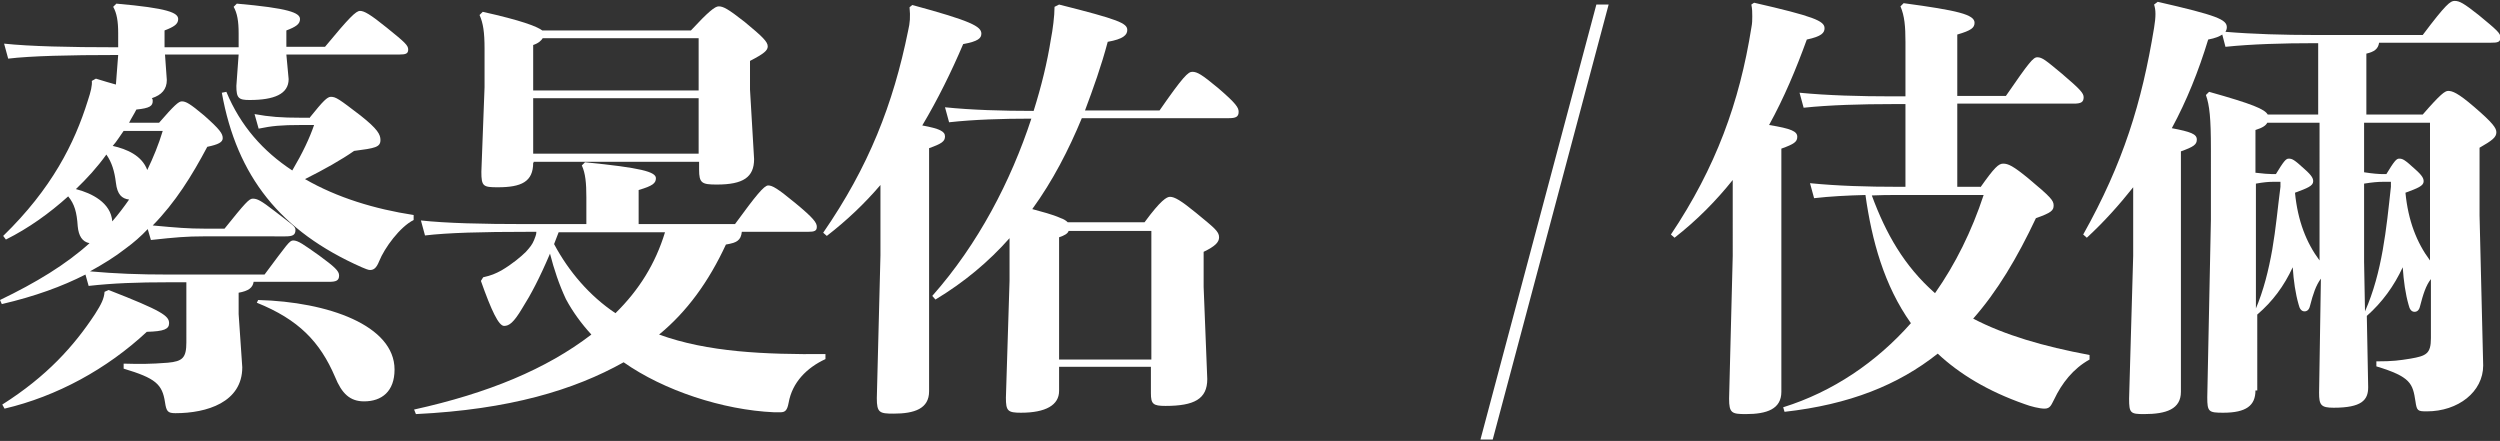
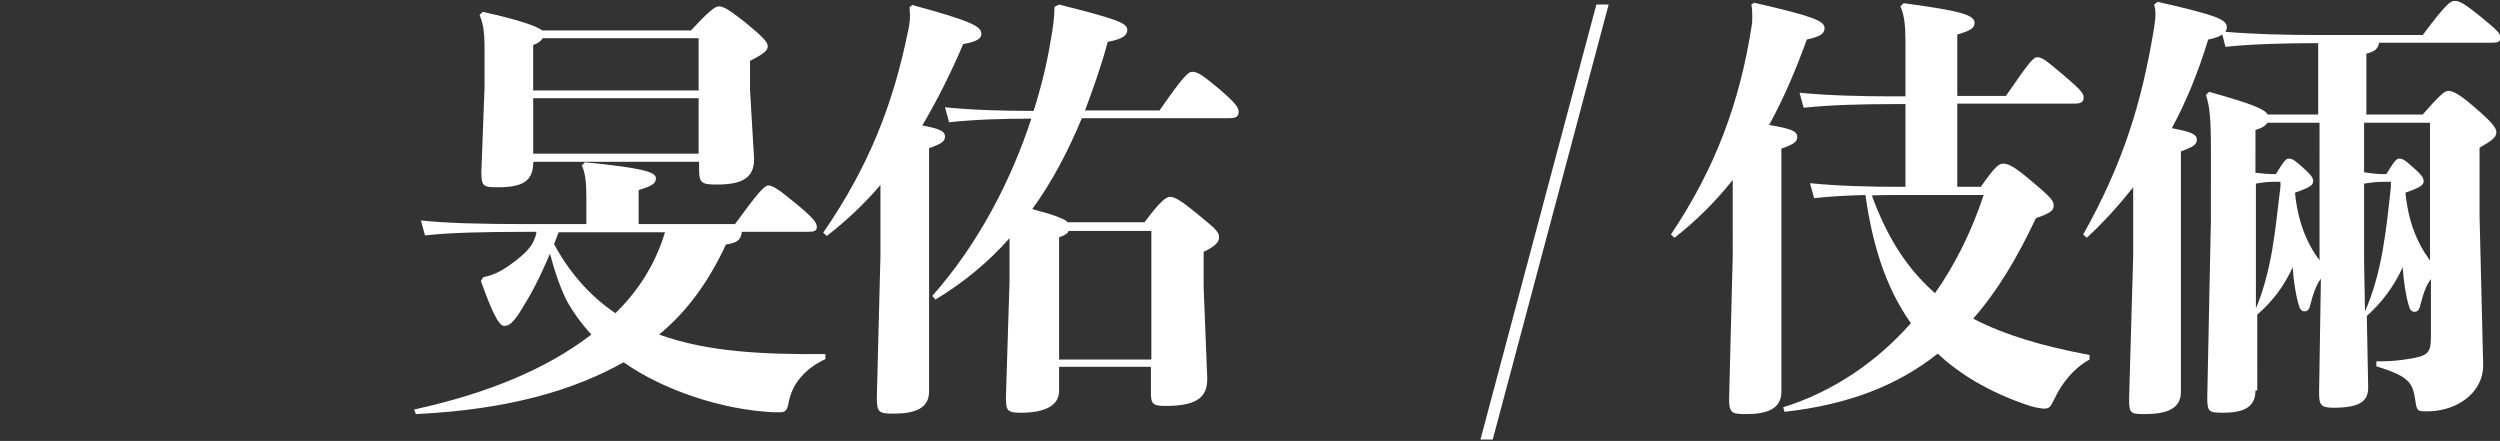
<svg xmlns="http://www.w3.org/2000/svg" version="1.1" id="圖層_1" x="0px" y="0px" viewBox="0 0 550 97" style="enable-background:new 0 0 550 97;" xml:space="preserve">
  <rect x="0" y="0" width="550" height="97" fill="#333333" stroke="none" />
  <style type="text/css">
	.st0{fill:#FFFFFF;}
</style>
  <g>
-     <path class="st0" d="M0,66c7.9-3.8,14.5-7.8,19.7-12.5c-1.6-0.3-2.4-1.6-2.6-3.7c-0.2-3.1-0.7-4.9-2.1-6.6c-4.1,3.7-8.7,7-13.7,9.5   l-0.6-0.8c10.7-10.4,15.7-20.4,18.6-29.7c0.7-2.1,1-3.4,0.9-4.4l0.9-0.5c1.7,0.5,3.2,1,4.4,1.3l0.5-6.5h-0.6   c-9.9,0-18.7,0.2-23.6,0.8L0.9,9.6c5.6,0.6,14.4,0.8,24.5,0.8h0.6V7.3c0-2.6-0.3-4.4-1.1-5.8l0.7-0.7c11.4,1,13.6,2,13.6,3.4   c0,1.1-0.9,1.7-3,2.5v3.7h16.3V7.3c0-2.6-0.3-4.4-1.1-5.8l0.7-0.7c11.4,1,13.9,2,13.9,3.4c0,1.1-0.9,1.7-3,2.5v3.6h8.5   c5.3-6.4,6.8-7.9,7.7-7.9c0.9,0,2.2,0.7,5.9,3.7c4.1,3.3,4.7,3.9,4.7,4.8c0,0.9-0.5,1.1-2,1.1H63l0.5,5.4c0,3.3-3.2,4.6-8.6,4.6   c-2.4,0-2.9-0.4-2.9-3.1l0.5-6.9H36.3l0.4,5.6c0,2-1.1,3.3-3.3,4c0.2,0.2,0.2,0.4,0.2,0.6c0,1.1-0.6,1.6-3.6,1.9   c-0.5,1-1.1,1.9-1.6,2.9h6.6c3.3-3.8,4.3-4.7,5-4.7c0.9,0,1.8,0.5,4.9,3.1c3.5,3.1,4.1,4,4.1,5c0,0.9-1,1.4-3.4,1.9   c-3.4,6.4-7,12.2-12,17.3c5.3,0.5,7.9,0.7,11.3,0.7h4.5c4.5-5.6,5.4-6.6,6.2-6.6c1,0,1.8,0.4,4.9,2.8c4,3.1,4.5,3.3,4.5,4.1   c0,1.1-0.6,1.4-2.2,1.4H44.7c-3.5,0-6.1,0.2-11.5,0.8l-0.7-2.4c-1.4,1.5-3.1,3-4.9,4.3c-2.3,1.8-4.9,3.4-7.8,5   c5.6,0.5,10.7,0.7,17.2,0.7h21.2c5-6.7,5.5-7.5,6.3-7.5c1.1,0,2.3,0.9,5.7,3.3c3.4,2.5,4.4,3.4,4.4,4.4c0,1.1-0.6,1.4-2.2,1.4H55.8   c-0.2,1.3-1.1,2-3.3,2.4v4.7l0.8,11.7c0,7.7-7.8,10.1-14.7,10.1c-1.7,0-2-0.4-2.3-2.4c-0.6-4-2.1-5.3-9.1-7.4v-1.1   c3.7,0.1,5.8,0.1,9.7-0.2c3.3-0.3,4.1-1.1,4.1-4.5V62.1h-3.8c-7.1,0-12.3,0.2-17.7,0.8l-0.7-2.5C13.7,63,7.7,65.2,0.4,66.9L0,66z    M23.9,63.8c11.8,4.6,13.3,5.7,13.3,7.3c0,1.3-1.1,1.8-4.9,1.9C23.5,81.2,12.5,87.2,1,89.9l-0.5-0.9c9.8-6.2,15.8-12.9,20.4-19.9   c1.4-2.2,2-3.4,2.1-4.9L23.9,63.8z M24.7,48.7c1.3-1.5,2.6-3.2,3.7-4.8c-1.6-0.2-2.6-1.1-2.9-3.7c-0.3-2.5-0.9-4.5-2.1-6.2   c-2,2.8-4.3,5.3-6.7,7.6C20.2,42.5,24.4,44.6,24.7,48.7z M27.2,28.8c-0.8,1.1-1.5,2.3-2.4,3.3c3.1,0.7,6.4,2.1,7.6,5.3   c1.3-2.7,2.5-5.6,3.4-8.6H27.2z M68.2,25.8c2.9-3.6,3.8-4.5,4.6-4.5c1.1,0,1.8,0.5,6.5,4.1c3.8,3,4.4,4.2,4.4,5.4   c0,1.6-1.2,1.8-5.8,2.4c-2.7,1.9-6.6,4.1-10.8,6.2c7.1,4.1,15.4,6.6,23.9,7.9v1.1c-3,1.5-6.4,6.1-7.6,9.1c-0.6,1.5-1.2,1.9-2,1.9   c-0.4,0-1.1-0.3-1.8-0.6c-17.9-7.9-27.5-20-30.8-38.4l1-0.2c3.1,7.5,8.1,13.1,14.5,17.3c2.3-3.9,3.8-7.1,4.8-10h-2.9   c-4.4,0-6.4,0.2-9.3,0.8L56,25.1c3.3,0.6,5.8,0.8,10.2,0.8H68.2z M56.8,66c15.4,0.4,30,5.6,30,15.3c0,4.8-2.8,7-6.7,7   c-3.1,0-4.9-1.7-6.4-5.4c-3.3-7.7-8-12.6-17.2-16.3L56.8,66z" />
    <path class="st0" d="M91.1,90.1c16.3-3.6,29.1-8.9,39-16.5c-2.2-2.4-4.1-5-5.6-7.8c-1.5-3.2-2.6-6.5-3.5-10c-2.3,5.4-4.2,9-6.1,12   c-1.9,3.2-2.9,3.9-4,3.9c-1.2,0-2.8-3.4-5.1-9.9l0.5-0.8c1.8-0.4,2.7-0.8,4-1.5c2.4-1.4,4.4-3.1,5.4-4.1c0.9-1,1.4-1.6,1.8-2.6   c0.2-0.6,0.5-1.1,0.5-1.8h-2c-9.9,0-17.5,0.2-22.5,0.8l-0.9-3.3c5.6,0.6,13.2,0.8,23.4,0.8H129v-5.9c0-3.1-0.2-5.3-1-7l0.7-0.7   c12.3,1.2,15.6,2.1,15.6,3.5c0,1.1-0.7,1.7-3.8,2.6v7.5h21.2c4.6-6.3,6.4-8.5,7.3-8.5c0.9,0,2,0.6,6,3.9c4,3.3,4.7,4.3,4.7,5.2   c0,0.9-0.5,1.1-2,1.1h-14.5c-0.2,1.9-1.1,2.4-3.5,2.8c-3.8,8.2-8.6,14.8-14.7,19.8c10.7,3.9,23.3,4.4,36.6,4.3V79   c-4.1,1.9-7.3,5.1-8.1,9.6c-0.3,1.6-0.7,2.1-1.8,2.1h-1.4c-11.3-0.5-24.3-4.8-33.1-11c-10.9,6.1-25.1,10.4-45.7,11.4L91.1,90.1z    M117.3,35.8c0,4.2-2.6,5.4-7.8,5.4c-3.2,0-3.6-0.2-3.6-3.4l0.7-18.6v-8.5c0-3.6-0.3-5.6-1.1-7.4l0.7-0.7   c8.5,1.9,11.9,3.2,13.1,4.1H152c3.8-4.1,5.3-5.3,6.1-5.3c1,0,2,0.5,5.7,3.4c4,3.3,5.1,4.4,5.1,5.4c0,0.9-0.8,1.6-3.9,3.2v6.3   l0.9,15.3c0,4-2.4,5.6-8.2,5.6c-3.3,0-3.9-0.3-3.9-3.3v-1.7h-36.4V35.8z M153.7,19.9V8.4h-34.3c-0.3,0.5-0.9,1.1-2.1,1.5v10H153.7z    M117.3,33.8h36.4V21.6h-36.4V33.8z M122.9,51.1c-0.3,0.9-0.7,1.7-1,2.6c3.2,6,7.8,11.4,13.5,15.2c5.2-5.1,8.8-10.9,10.9-17.8   H122.9z" />
    <path class="st0" d="M200.7,1.1c12.9,3.5,15.2,4.7,15.2,6.3c0,1-0.7,1.7-4,2.3c-2.6,6.1-5.6,12.2-9,17.9c3.8,0.7,5,1.3,5,2.4   s-0.7,1.6-3.5,2.6v53.5c0,3.8-3.2,4.9-7.8,4.9c-3.1,0-3.7-0.2-3.7-3.4l0.8-31.4V40.7c-3.5,4.1-7.4,7.8-11.8,11.2l-0.8-0.7   c10-14.5,15.4-28.2,18.7-44.5c0.4-1.7,0.5-3,0.3-5.1L200.7,1.1z M233,86c0,3.1-2.9,4.8-8.4,4.8c-2.9,0-3.3-0.4-3.3-3.3l0.8-25.7   v-9.4c-4.6,5.2-10,9.7-16.3,13.5l-0.7-0.8c10.1-11.4,17.3-25.3,21.8-39c-6.4,0-12.7,0.2-18.1,0.8l-0.9-3.3   c5.8,0.6,12.6,0.8,19.5,0.8c1.7-5.4,3-10.7,3.8-15.8c0.4-2,0.8-5.1,0.8-7.1l1-0.5c13.1,3.3,15,4.1,15,5.6c0,1.1-0.9,2-4.3,2.6   c-1.4,5.3-3.2,10.3-5,15.1h16.4c5.2-7.5,6.3-8.5,7.2-8.5c1.1,0,2.1,0.6,5.6,3.5c4.1,3.5,4.6,4.4,4.6,5.3c0,1.1-0.6,1.4-2.2,1.4H238   c-2.9,7-6.4,13.8-10.9,20c2.1,0.6,4.3,1.1,6.3,2c0.6,0.2,1.1,0.5,1.5,0.9h16.9c3.6-4.9,4.9-5.6,5.6-5.6c1,0,2.4,0.8,5.7,3.5   c4,3.3,5.1,4.1,5.1,5.4c0,1.1-0.9,2-3.4,3.2v7.7l0.8,20.3c0,4.4-2.9,5.9-9.2,5.9c-2.7,0-3.2-0.4-3.2-2.8v-5.8H233V86z M253.3,79.1   V50.8h-18.2c-0.2,0.6-0.9,1-2.1,1.4v26.9H253.3z" />
    <path class="st0" d="M328.4,96.7h-2.7L351.2,1h2.7L328.4,96.7z" />
    <path class="st0" d="M385.9,0.6c13.1,3,15.5,4,15.5,5.6c0,1-0.6,1.8-3.9,2.5c-2.4,6.6-5,12.8-8.3,18.8c4.9,0.8,6.2,1.4,6.2,2.6   c0,1.1-0.7,1.6-3.5,2.6v53.5c0,3.8-3.2,4.9-7.8,4.9c-3.1,0-3.7-0.2-3.7-3.4l0.8-31.4V39.6c-3.6,4.5-7.8,8.8-12.8,12.7l-0.8-0.7   c9.9-14.8,15.1-29.1,17.7-45.5c0.2-1,0.2-1.7,0.2-2.5c0-0.8,0-1.6-0.2-2.6L385.9,0.6z M435.7,41.2c3.1-4.4,4-5.2,5-5.2   c1.1,0,2.2,0.5,5.6,3.3c4.9,4.1,5.5,4.8,5.5,5.9c0,1.1-0.5,1.6-3.9,2.8c-4.1,8.7-8.5,16.1-13.8,22.1c6.9,3.6,15.4,6.1,25.6,8v1   c-3.6,2-6.1,5.2-7.8,8.8c-0.6,1.1-0.8,2-2.1,2c-1.1,0-3.1-0.5-4.4-1c-8-2.8-14.3-6.6-19.1-11.1c-8.7,6.9-19.4,11.2-33.7,12.8   l-0.3-1c10.9-3.4,20.5-9.9,28.1-18.5c-5.9-8.3-8.6-18.2-10-28.2c-4,0.1-7.8,0.3-11.3,0.7l-0.9-3.3c6,0.6,12.5,0.8,19.6,0.8h1.4   V22.9h-2.8c-6.9,0-13.9,0.2-19.6,0.8l-0.9-3.3c6.1,0.6,13.3,0.8,20.5,0.8h2.8v-12c0-3.4-0.2-5.7-1.1-7.8l0.7-0.7   c11.9,1.6,15.6,2.5,15.6,4.3c0,1.1-0.7,1.7-3.8,2.6v13.5h10.7c5.1-7.4,6-8.5,6.9-8.5c1.1,0,1.9,0.7,5.4,3.6   c4.1,3.5,4.8,4.3,4.8,5.2c0,1.1-0.6,1.4-2.2,1.4h-25.6v18.3H435.7z M417.7,42.9c-2,0-4,0-5.9,0.1c3.1,8.4,7.1,15.5,13.9,21.5   c4.5-6.4,8.1-13.7,10.7-21.6H417.7z" />
    <path class="st0" d="M496.2,85.9c0,3.3-2,4.9-7.1,4.9c-3.2,0-3.5-0.2-3.5-3.4l0.8-39.1V32.8c0-6.9-0.3-9.6-1.1-11.9l0.7-0.7   c9.6,2.7,12.2,3.8,12.9,5h11.1V9.5h-0.8c-6.9,0-13.9,0.2-19.6,0.8l-0.7-2.7c-0.6,0.4-1.5,0.8-3.1,1.1c-2.1,6.9-4.7,13.4-8,19.5   c4.2,0.8,5.5,1.3,5.5,2.5c0,1.1-0.7,1.6-3.5,2.6v52.9c0,3.8-3.2,4.9-8.1,4.9c-3,0-3.3-0.2-3.3-3.4l0.9-31.4V41.2   c-3.1,3.9-6.4,7.6-10.2,11.1l-0.8-0.7c8.8-15.7,12.9-29,15.6-45.5c0.2-1.2,0.3-2.2,0.3-3c0-0.9-0.1-1.4-0.3-2.1l0.8-0.6   c13.1,3,15.2,3.9,15.2,5.6c0,0.3-0.1,0.7-0.3,1c5.9,0.5,12.8,0.7,19.7,0.7H533c5.1-6.8,6.1-7.5,7-7.5c1.1,0,2,0.5,5.3,3.1   c4,3.3,4.8,4,4.8,4.9c0,1.1-0.6,1.2-2.2,1.2h-24.5c-0.2,1.4-1.1,2-2.8,2.4v13.4H533c3.9-4.5,4.9-5.2,5.6-5.2c0.9,0,2.1,0.4,5.7,3.5   c4.2,3.6,4.9,4.7,4.9,5.6c0,1.1-0.9,1.8-3.7,3.4v14.9l0.8,33c0,5.8-5.5,10.1-12.4,10.1c-2,0-2.2-0.1-2.5-2.2   c-0.6-3.9-1-5.4-8.6-7.7v-1.1c3.7,0,5-0.2,7.5-0.6c3.5-0.6,4.5-1.1,4.5-4.5V61.4c-1.1,1.4-1.7,3.3-2.4,6c-0.2,0.9-0.7,1.2-1.2,1.2   c-0.7,0-1.1-0.6-1.3-1.5c-0.7-2.4-1.1-5.3-1.3-8.3c-1.9,4.1-4.5,7.7-7.9,10.7l0.3,15.7c0,2.8-1.4,4.5-7.6,4.5   c-2.8,0-3.2-0.6-3.2-3.3l0.4-25.1c-1.1,1.5-1.7,3.3-2.4,6c-0.2,0.9-0.7,1.2-1.2,1.2c-0.7,0-1.1-0.6-1.3-1.5   c-0.7-2.4-1.1-5.2-1.3-8.2c-1.9,4.1-4.4,7.5-7.8,10.4V85.9z M498.8,27c-0.3,0.6-1,1.1-2.6,1.6V38c1.7,0.2,2.9,0.3,3.7,0.3h0.8   c1.7-2.8,2.2-3.4,2.8-3.4c0.8,0,1.2,0.2,3.5,2.3c1.7,1.5,1.9,2.1,1.9,2.7c0,1-1.3,1.5-4,2.5c0.6,6.2,2.5,11,5.4,14.9V27H498.8z    M496.2,68.1c1.8-4.2,2.9-8.7,3.7-13.2c0.8-4.6,1.2-9.2,1.8-13.8V40H500c-0.9,0-2.1,0.1-3.7,0.4V68.1z M520.1,37.9   c1.9,0.3,3.3,0.4,4.1,0.4h0.8c1.7-2.8,2.2-3.4,2.8-3.4c0.8,0,1.2,0.2,3.5,2.3c1.7,1.5,1.9,2.1,1.9,2.7c0,1-1.3,1.5-4,2.5   c0.6,6.2,2.5,11,5.4,14.9V27h-14.5V37.9z M520.3,68.5c3.8-8.6,4.7-18.2,5.7-27.4V40h-1.8c-1,0-2.3,0.1-4.1,0.4v17.2L520.3,68.5z" />
  </g>
</svg>